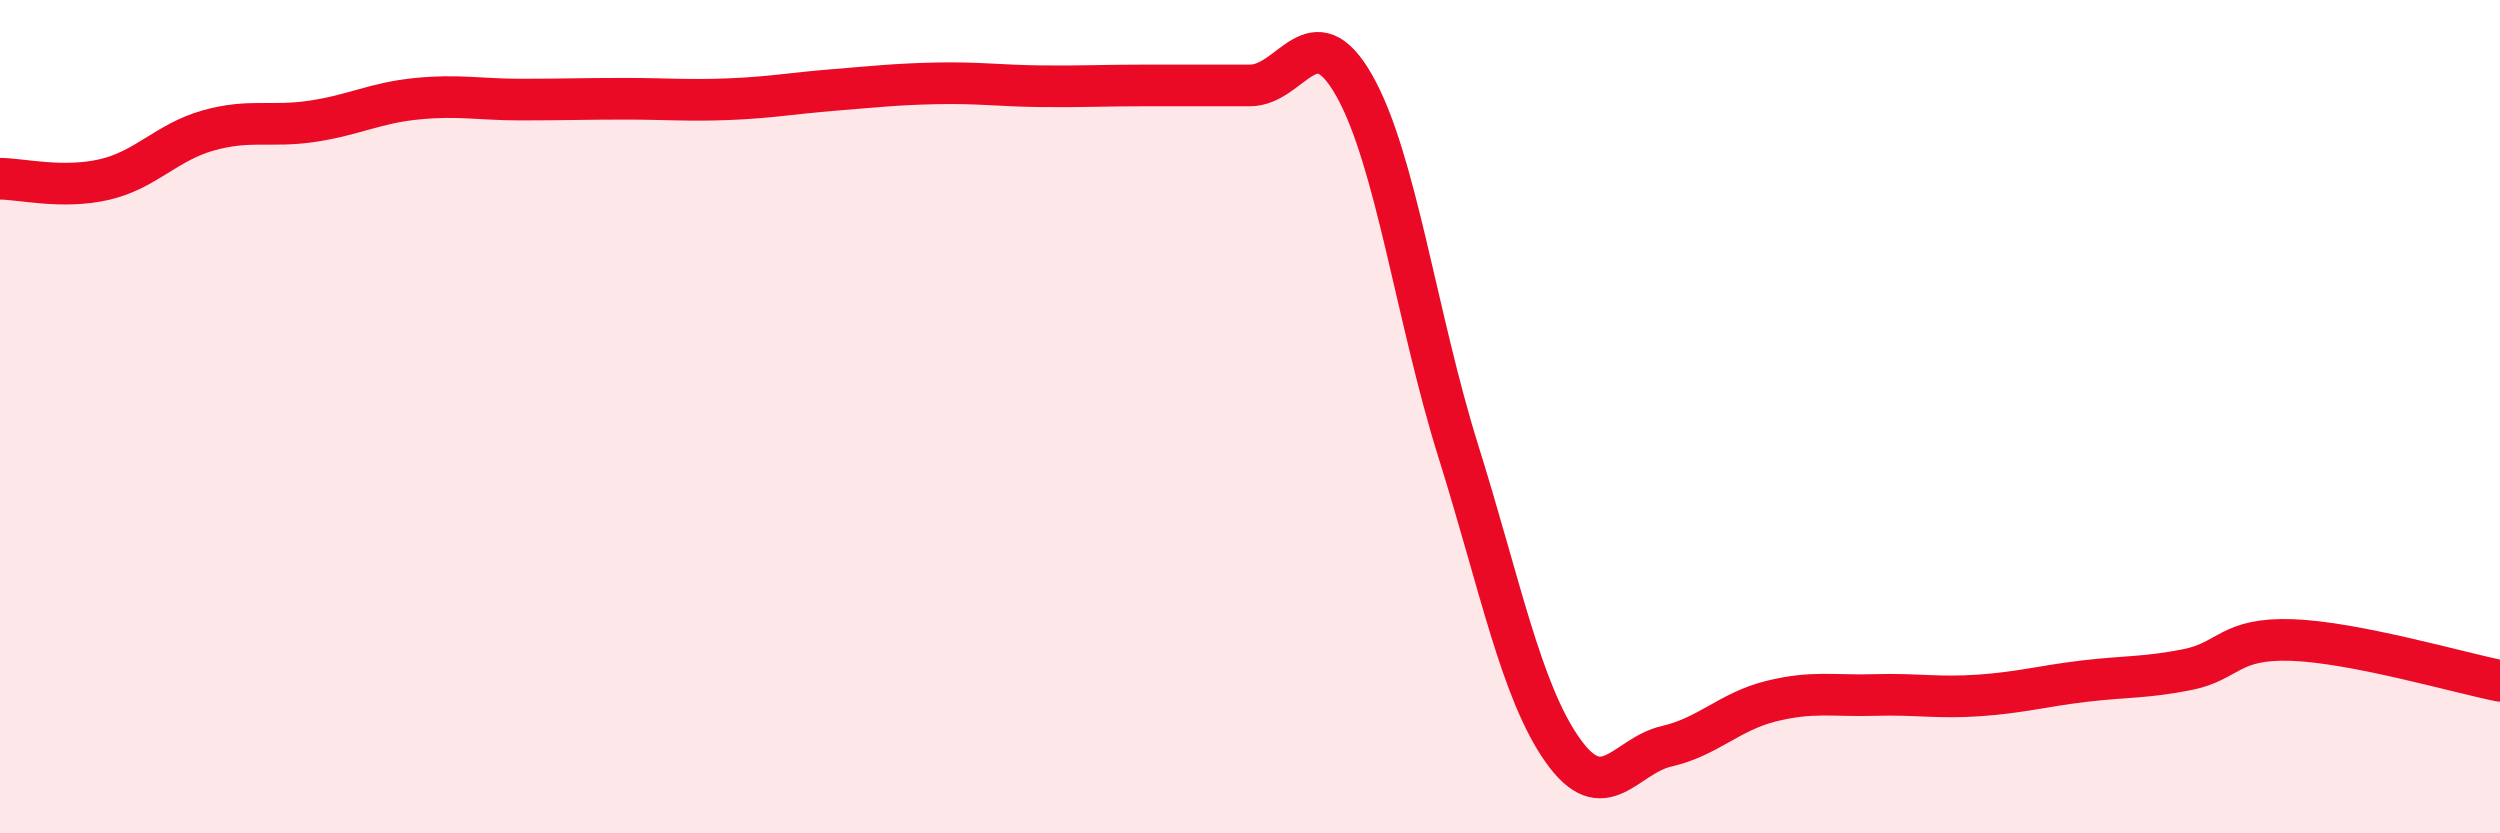
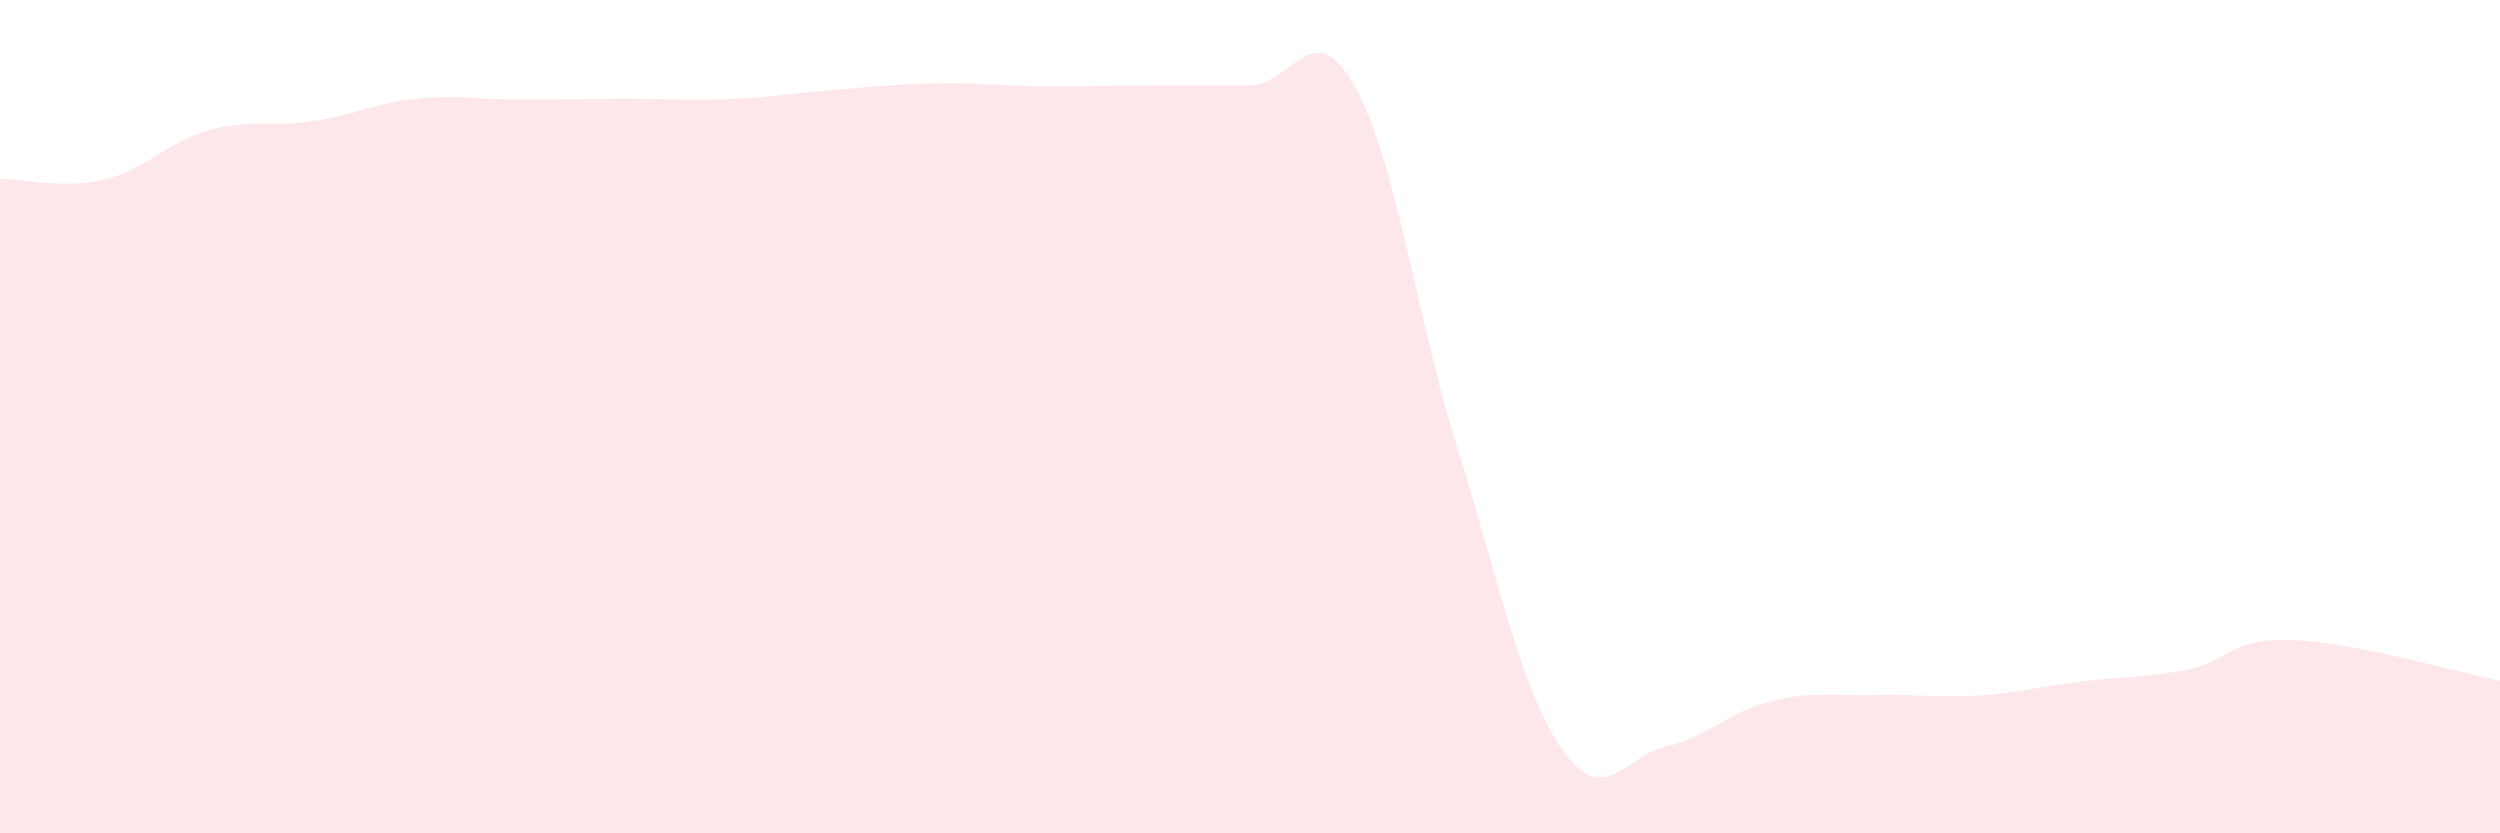
<svg xmlns="http://www.w3.org/2000/svg" width="60" height="20" viewBox="0 0 60 20">
  <path d="M 0,4.29 C 0.5,4.29 1.5,4.54 2.5,4.31 C 3.5,4.08 4,3.41 5,3.13 C 6,2.85 6.5,3.06 7.5,2.91 C 8.5,2.76 9,2.47 10,2.37 C 11,2.27 11.5,2.39 12.5,2.39 C 13.5,2.39 14,2.37 15,2.37 C 16,2.37 16.5,2.42 17.5,2.38 C 18.5,2.34 19,2.24 20,2.16 C 21,2.08 21.5,2.02 22.5,2 C 23.5,1.98 24,2.06 25,2.07 C 26,2.08 26.5,2.05 27.5,2.05 C 28.5,2.05 29,2.05 30,2.05 C 31,2.05 31.5,0.29 32.5,2.05 C 33.5,3.81 34,7.64 35,10.83 C 36,14.02 36.5,16.58 37.5,18 C 38.5,19.42 39,18.14 40,17.91 C 41,17.68 41.5,17.08 42.5,16.83 C 43.5,16.58 44,16.71 45,16.68 C 46,16.65 46.5,16.76 47.5,16.69 C 48.5,16.62 49,16.47 50,16.35 C 51,16.23 51.5,16.27 52.5,16.07 C 53.5,15.87 53.5,15.31 55,15.36 C 56.5,15.41 59,16.14 60,16.34L60 20L0 20Z" fill="#EB0A25" opacity="0.1" stroke-linecap="round" stroke-linejoin="round" />
-   <path d="M 0,4.29 C 0.5,4.29 1.5,4.54 2.5,4.31 C 3.5,4.08 4,3.41 5,3.13 C 6,2.85 6.5,3.06 7.5,2.91 C 8.5,2.76 9,2.47 10,2.37 C 11,2.27 11.5,2.39 12.5,2.39 C 13.5,2.39 14,2.37 15,2.37 C 16,2.37 16.5,2.42 17.5,2.38 C 18.5,2.34 19,2.24 20,2.16 C 21,2.08 21.5,2.02 22.5,2 C 23.5,1.98 24,2.06 25,2.07 C 26,2.08 26.5,2.05 27.5,2.05 C 28.5,2.05 29,2.05 30,2.05 C 31,2.05 31.5,0.29 32.5,2.05 C 33.5,3.81 34,7.64 35,10.83 C 36,14.02 36.5,16.58 37.5,18 C 38.5,19.42 39,18.14 40,17.91 C 41,17.68 41.5,17.08 42.5,16.83 C 43.5,16.58 44,16.71 45,16.68 C 46,16.65 46.5,16.76 47.5,16.69 C 48.5,16.62 49,16.47 50,16.35 C 51,16.23 51.5,16.27 52.5,16.07 C 53.5,15.87 53.5,15.31 55,15.36 C 56.5,15.41 59,16.14 60,16.34" stroke="#EB0A25" stroke-width="1" fill="none" stroke-linecap="round" stroke-linejoin="round" />
</svg>